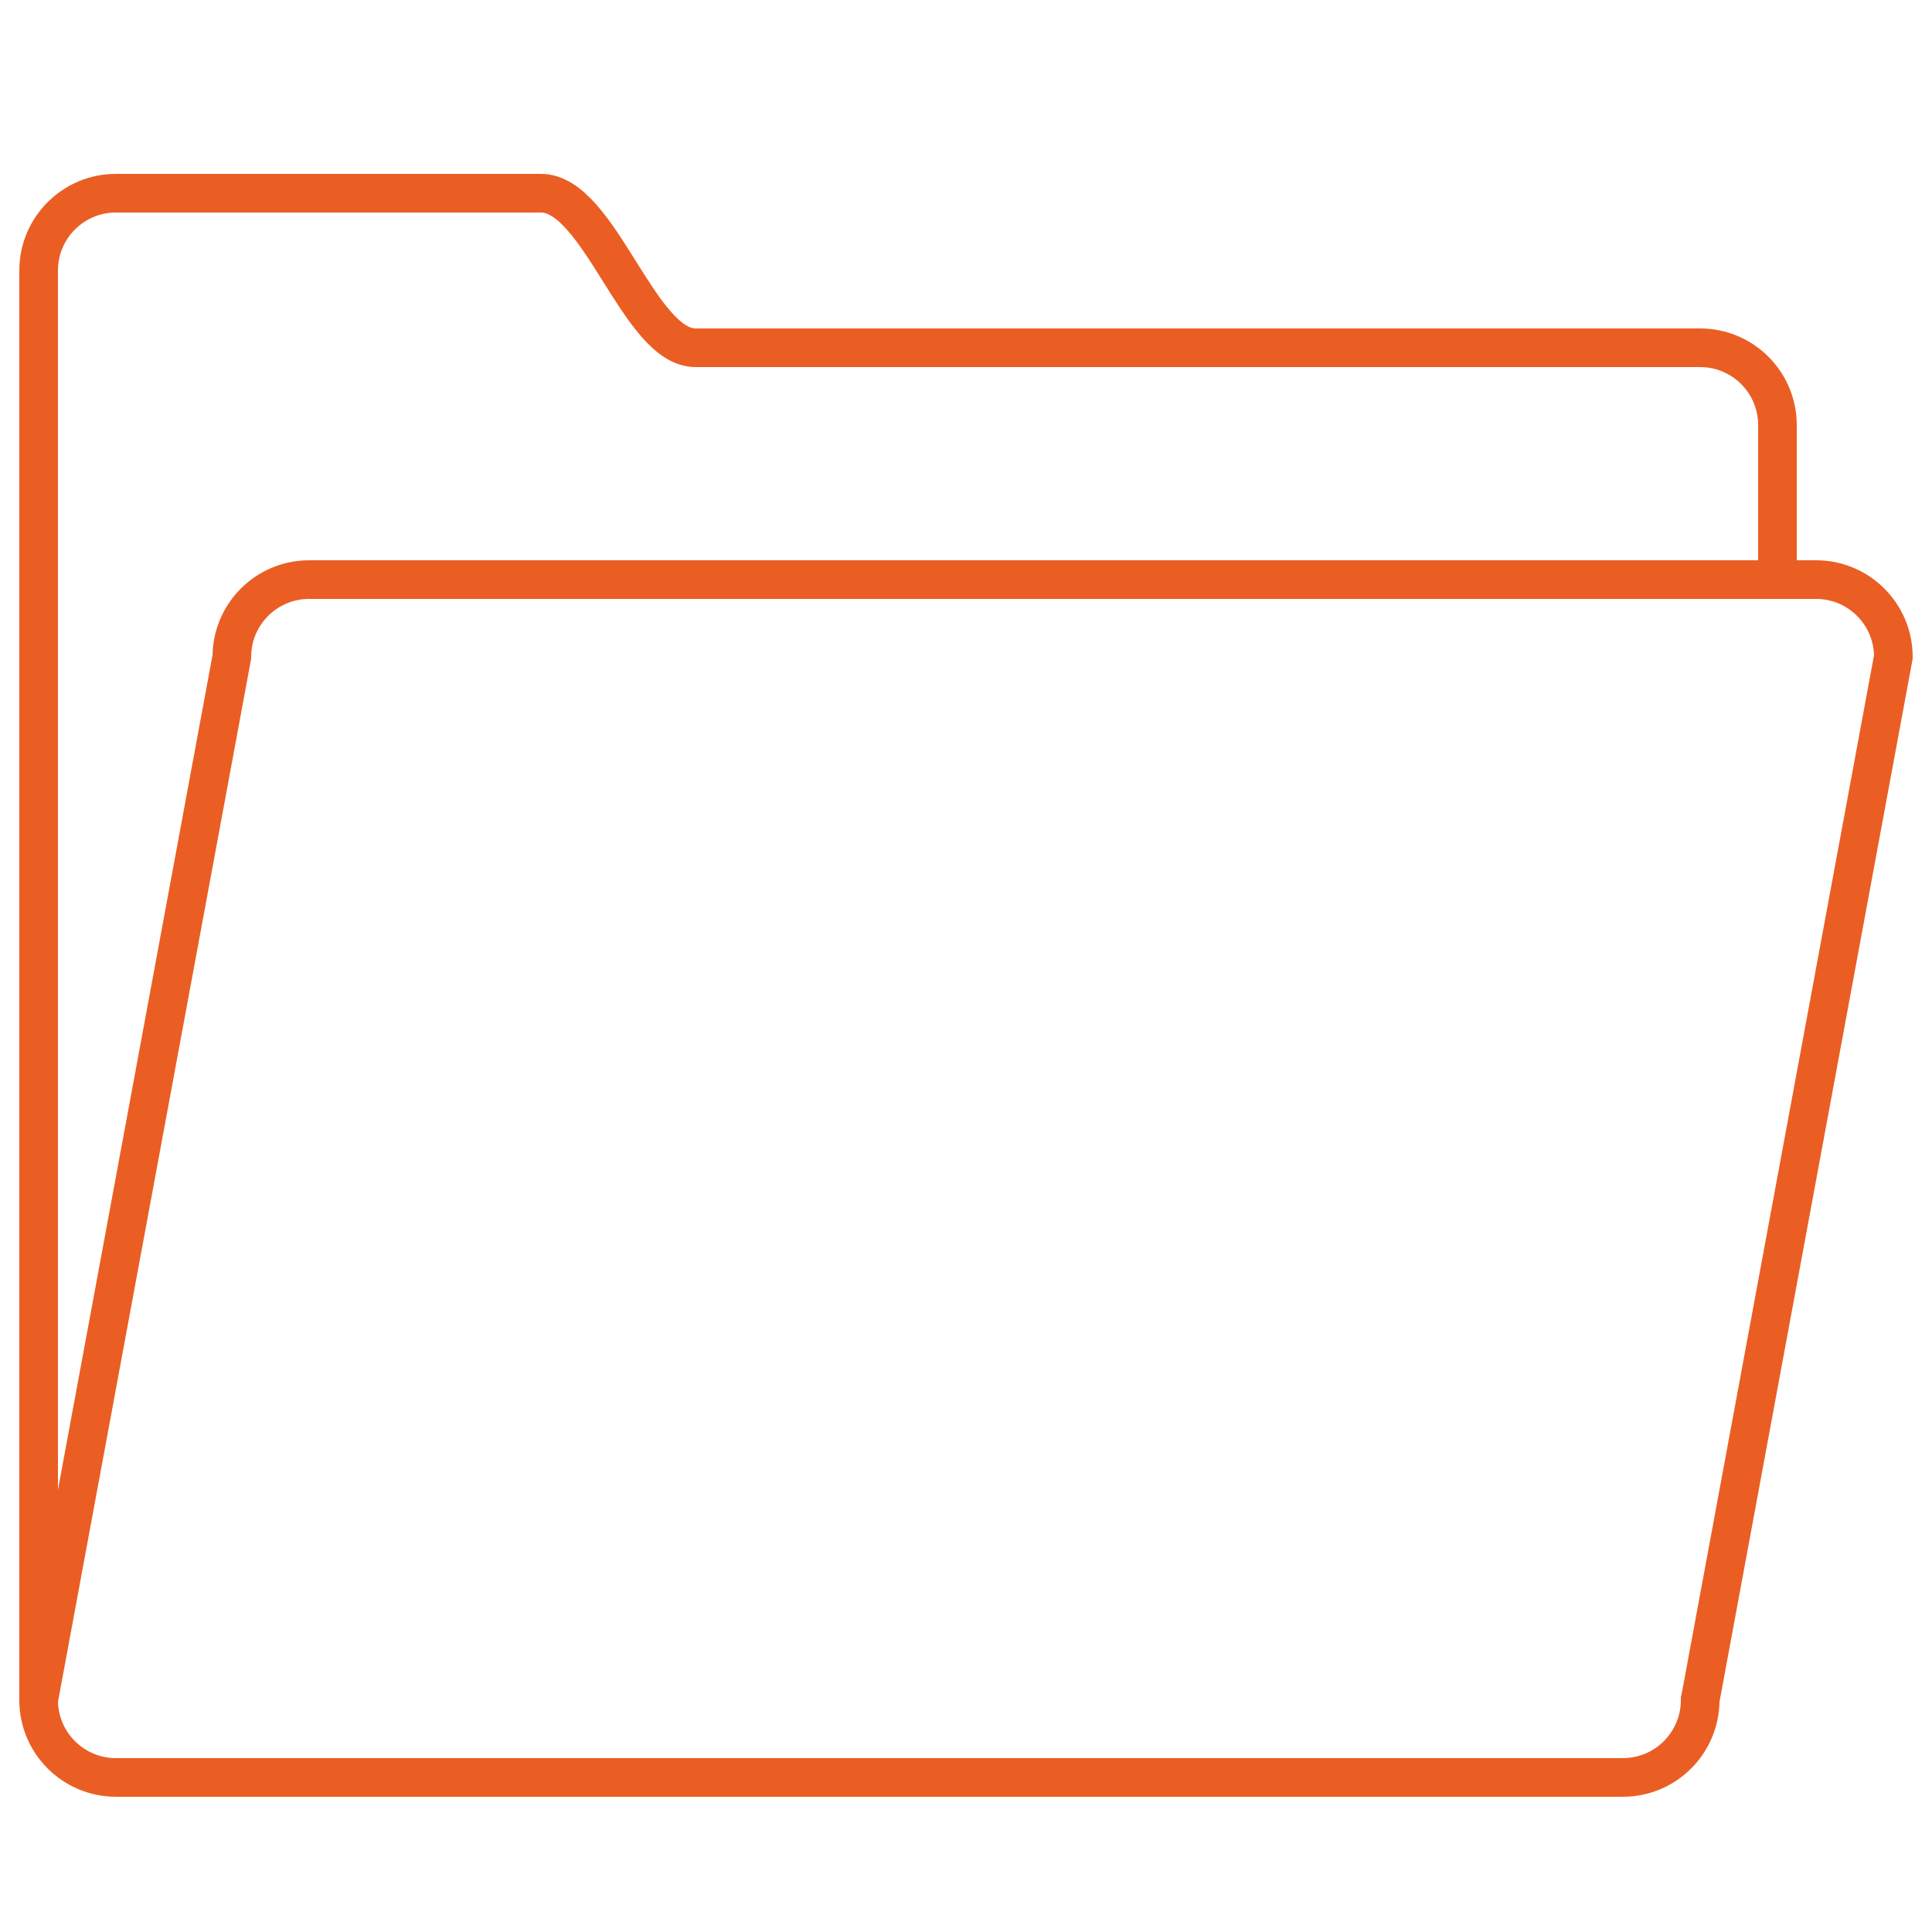
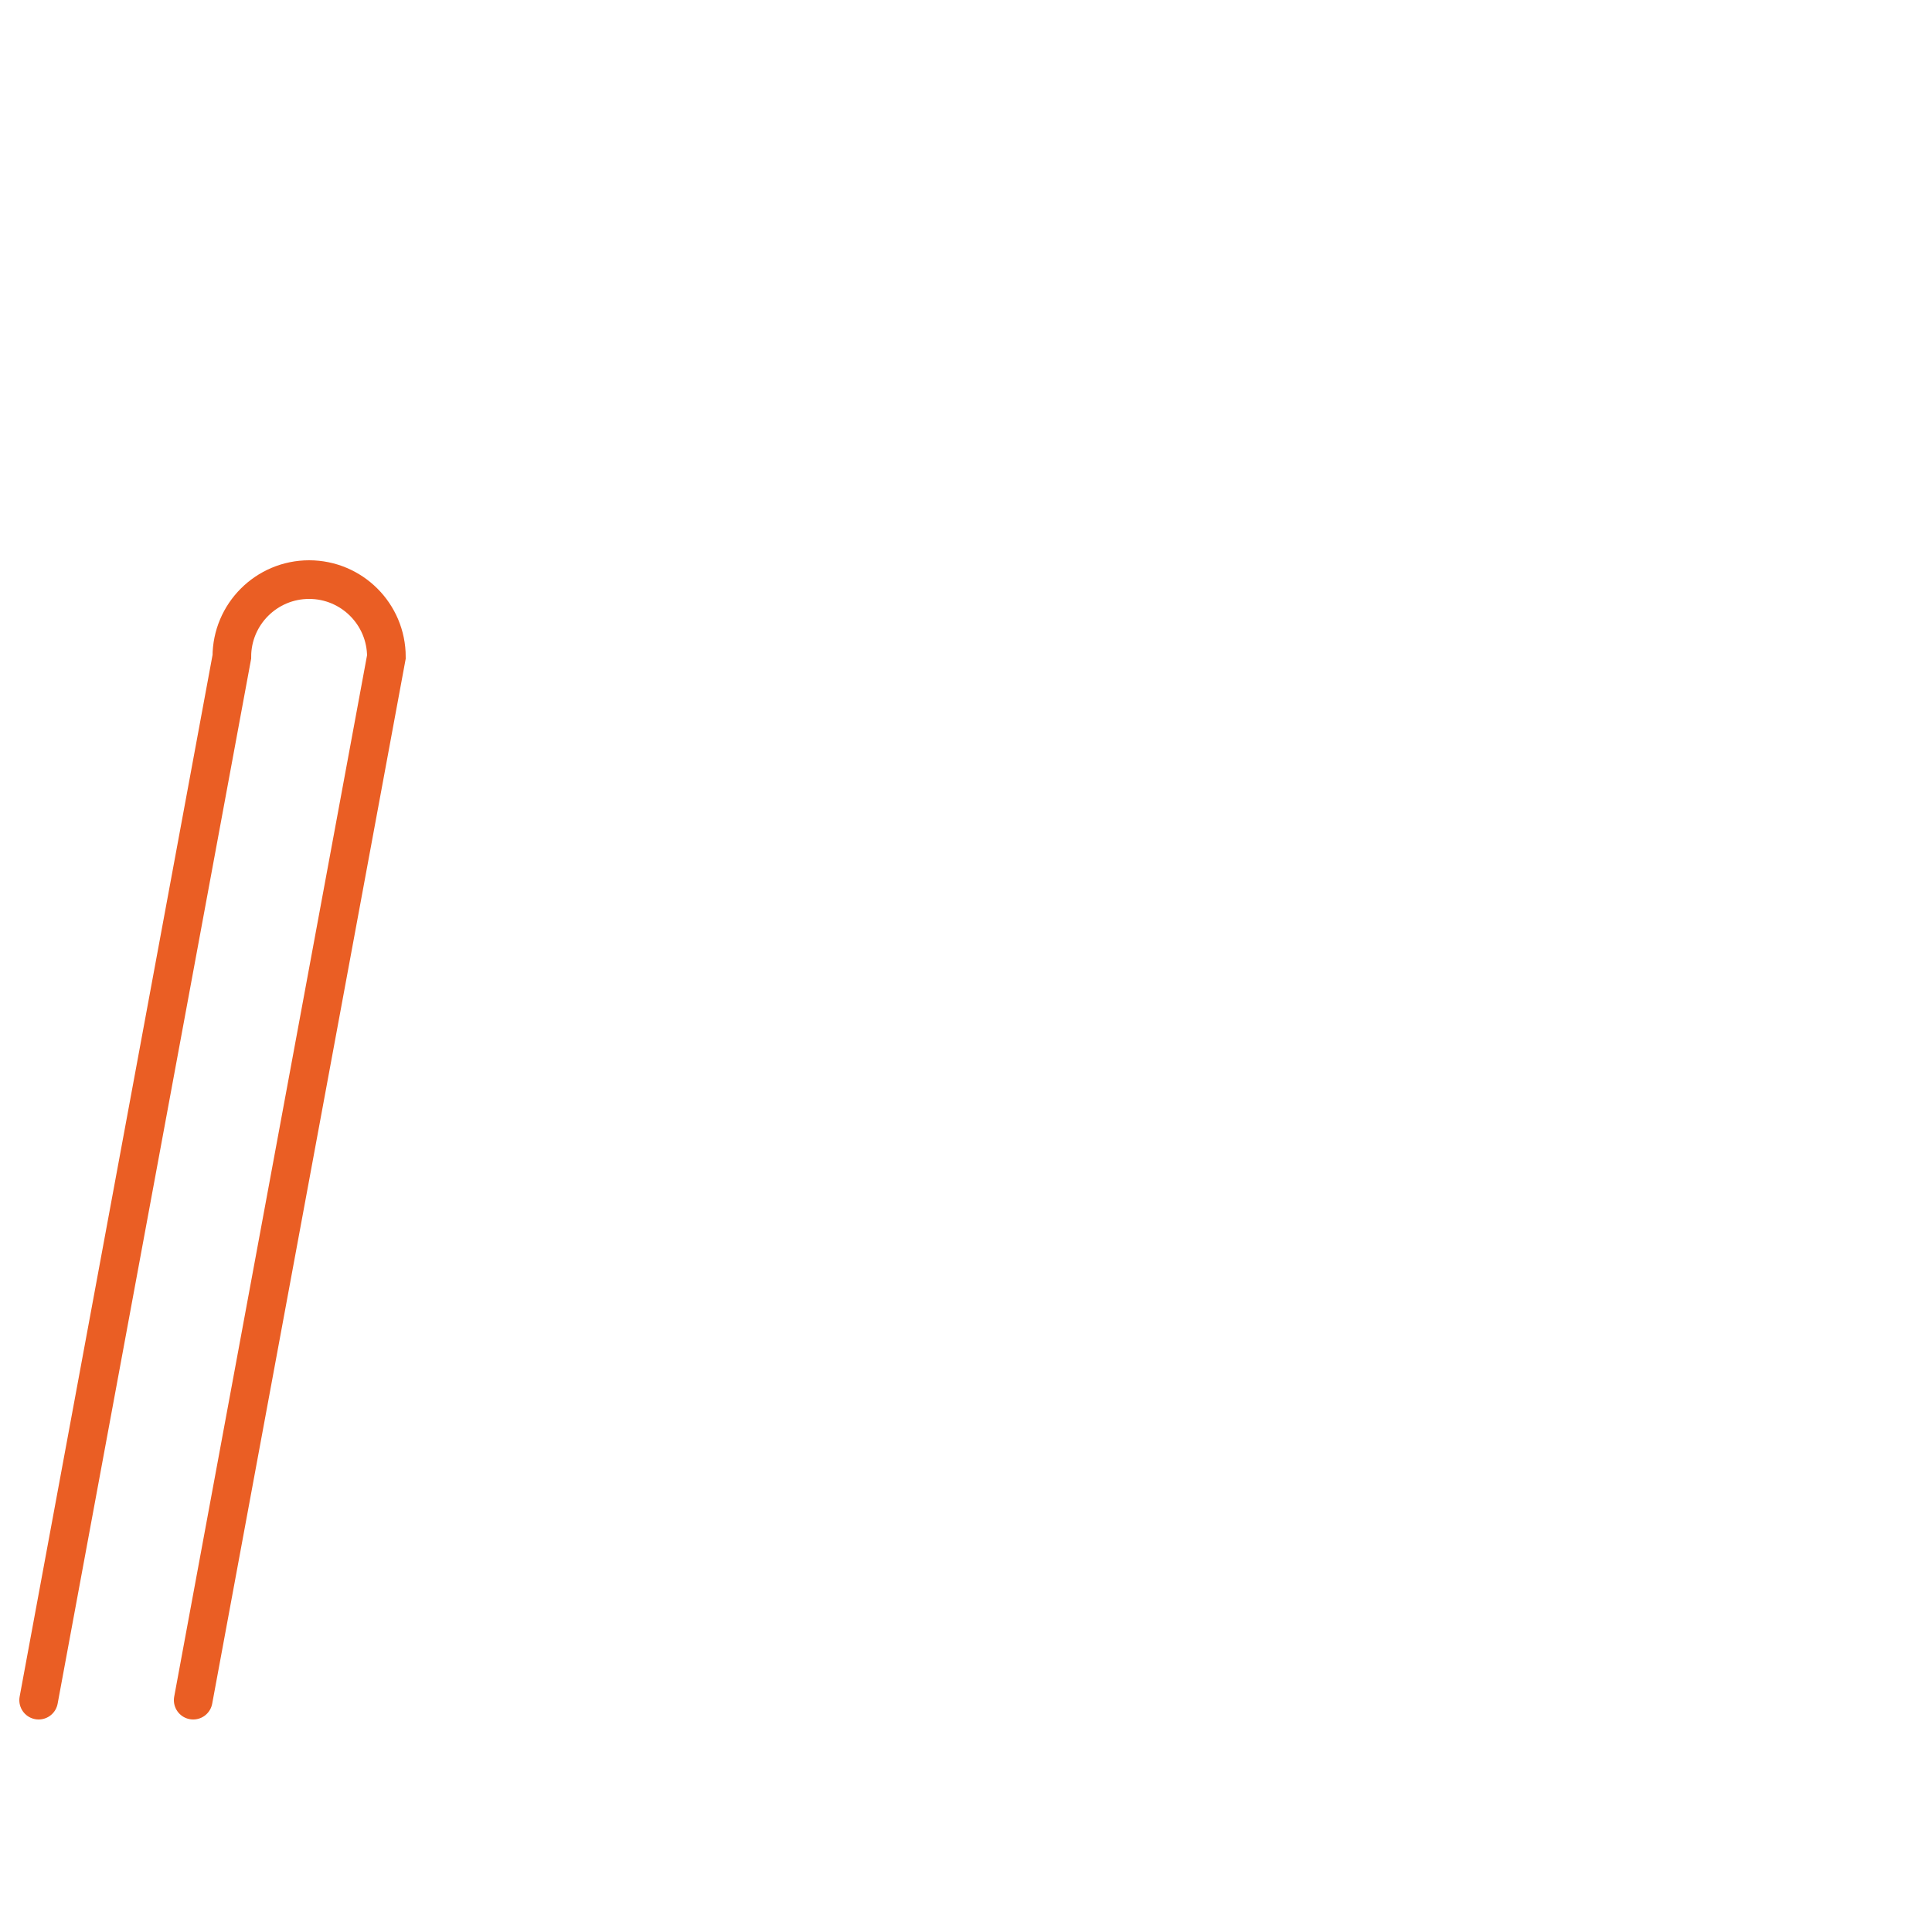
<svg xmlns="http://www.w3.org/2000/svg" enable-background="new 0 0 42 32" height="50px" id="Layer_1" version="1.1" viewBox="0 0 50 50" width="50px" xml:space="preserve">
  <rect fill="none" height="32" width="42" />
-   <path d="M46,15v-4  c0-1.104-0.896-2-2-2c0,0-24.648,0-26,0c-1.469,0-2.484-4-4-4H3C1.896,5,1,5.896,1,7v4v29v4c0,1.104,0.896,2,2,2h39  c1.104,0,2-0.896,2-2" fill="none" stroke="#ea5e24" stroke-linecap="round" stroke-miterlimit="10" stroke-width="1" />
-   <path d="M1,44l5-27  c0-1.104,0.896-2,2-2h39c1.104,0,2,0.896,2,2l-5,27" fill="none" stroke="#ea5e24" stroke-linecap="round" stroke-miterlimit="10" stroke-width="1" />
+   <path d="M1,44l5-27  c0-1.104,0.896-2,2-2c1.104,0,2,0.896,2,2l-5,27" fill="none" stroke="#ea5e24" stroke-linecap="round" stroke-miterlimit="10" stroke-width="1" />
</svg>